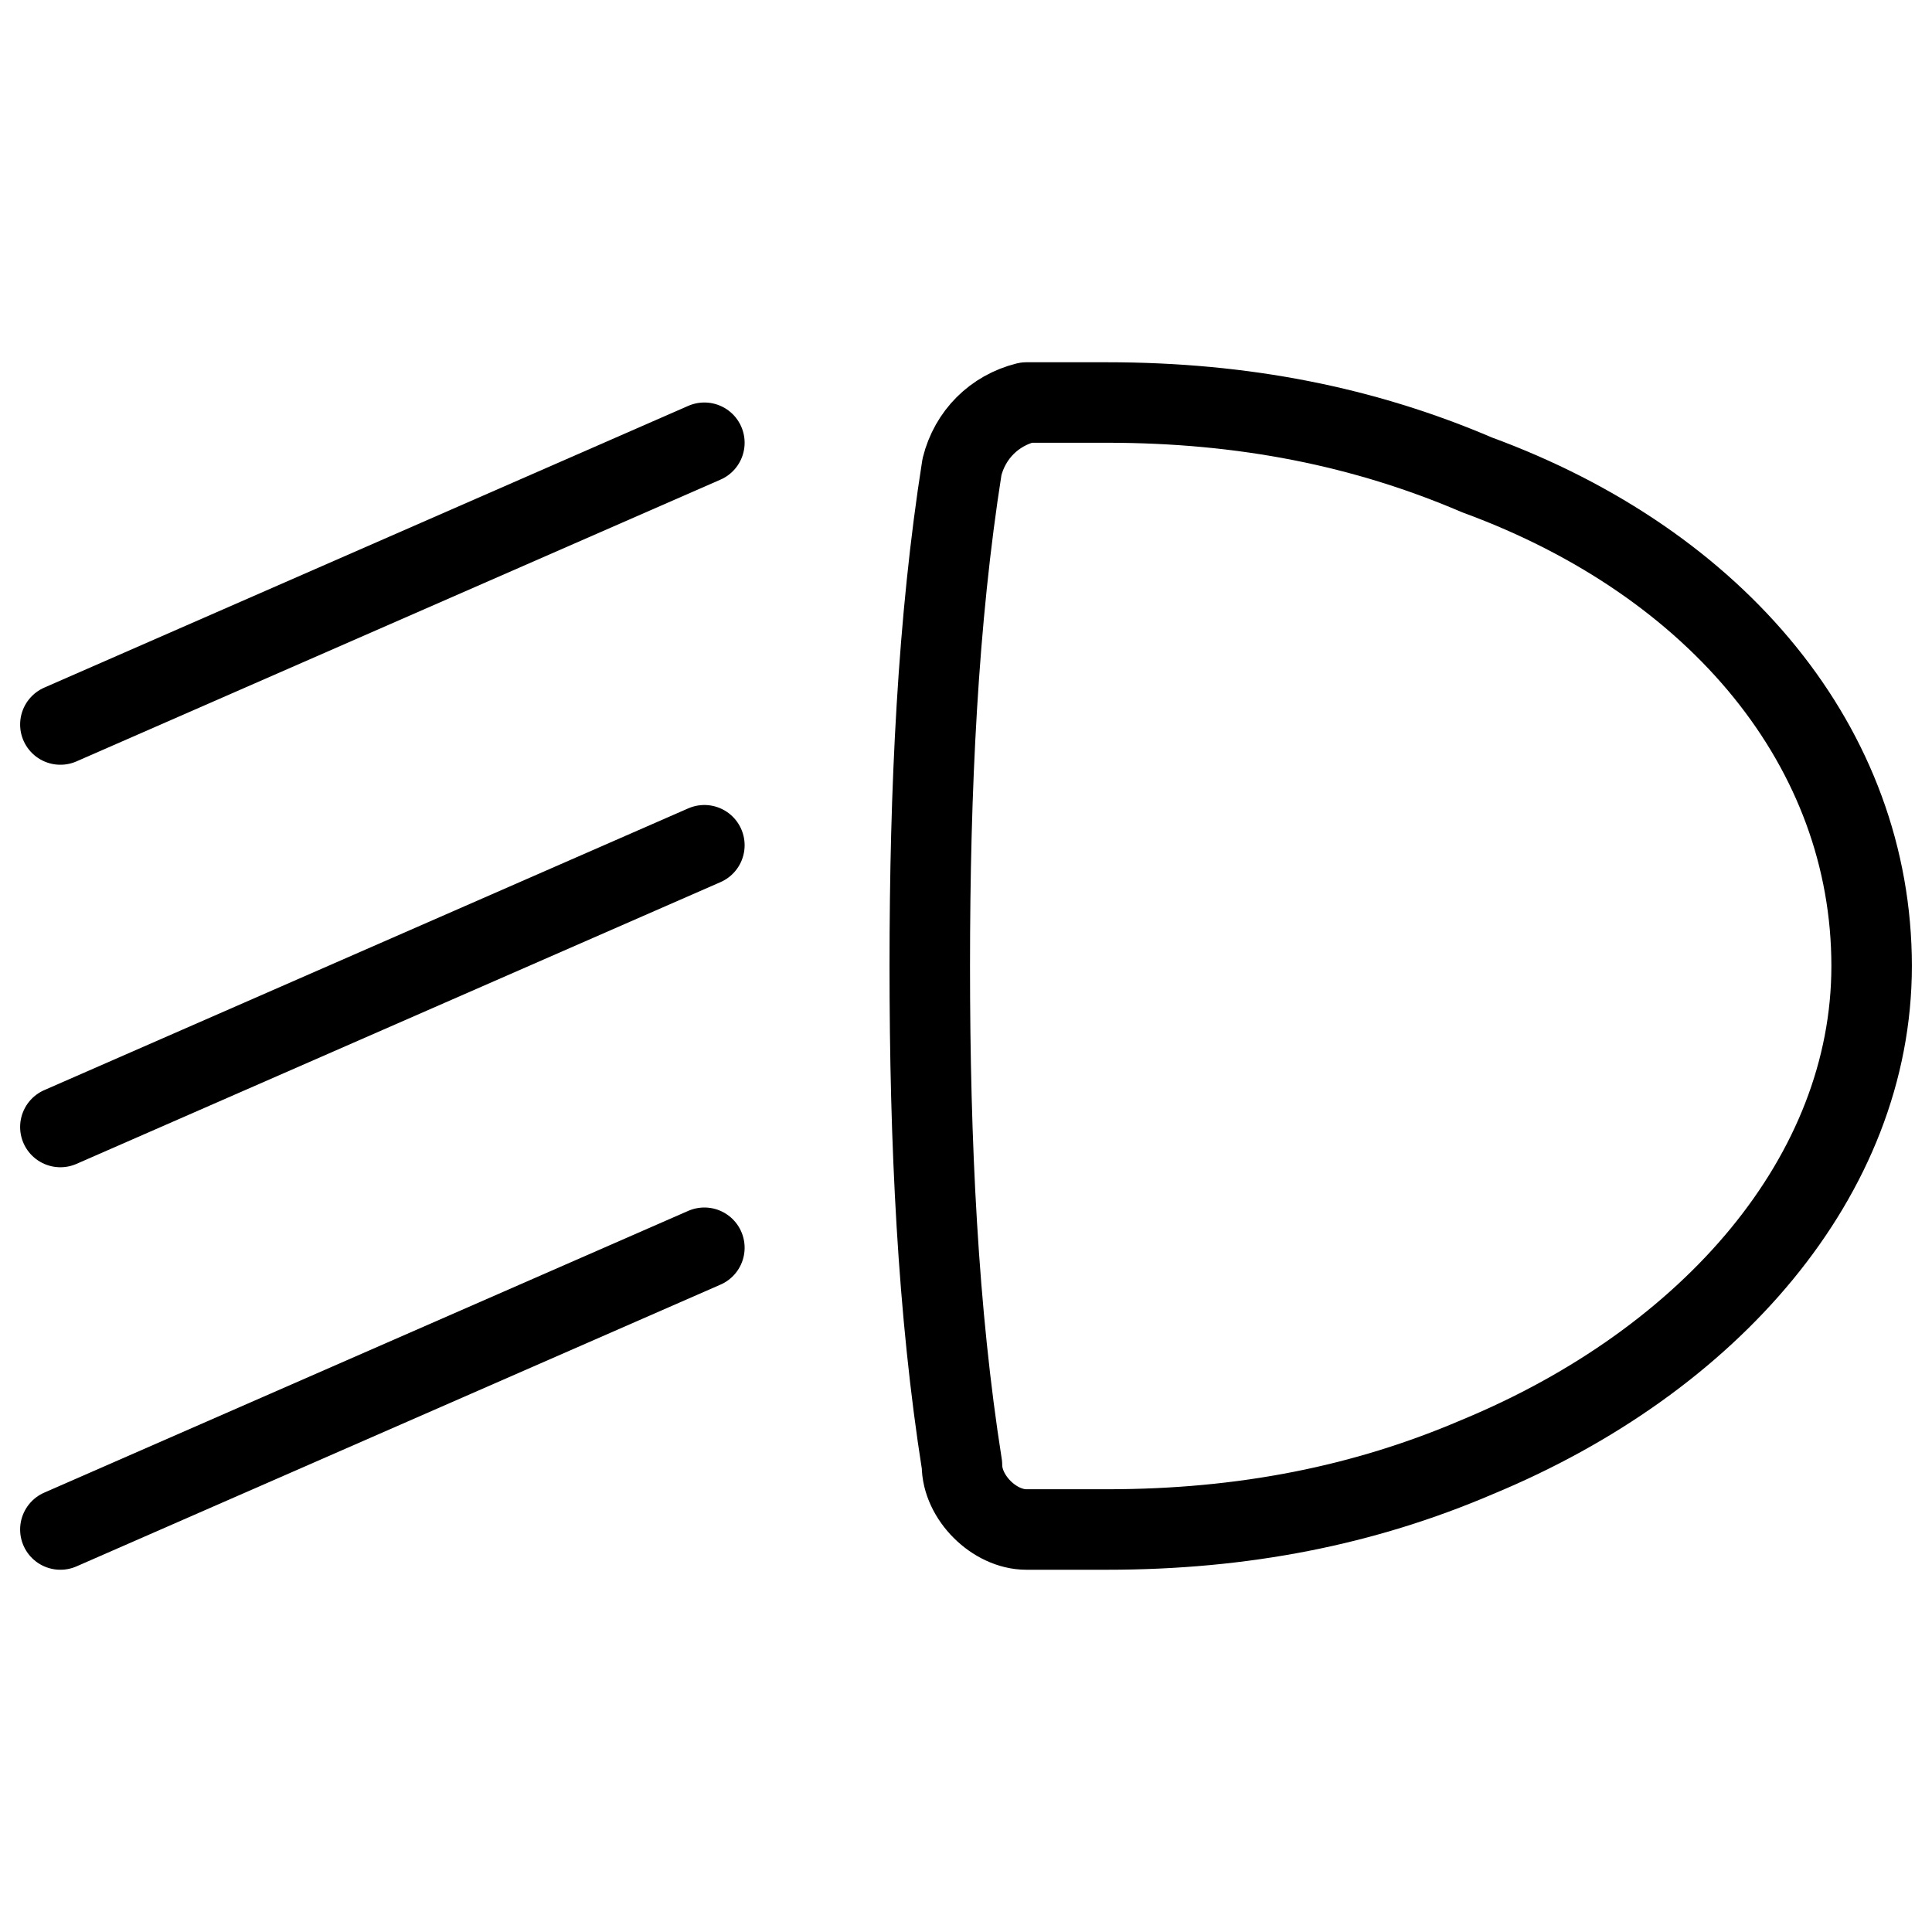
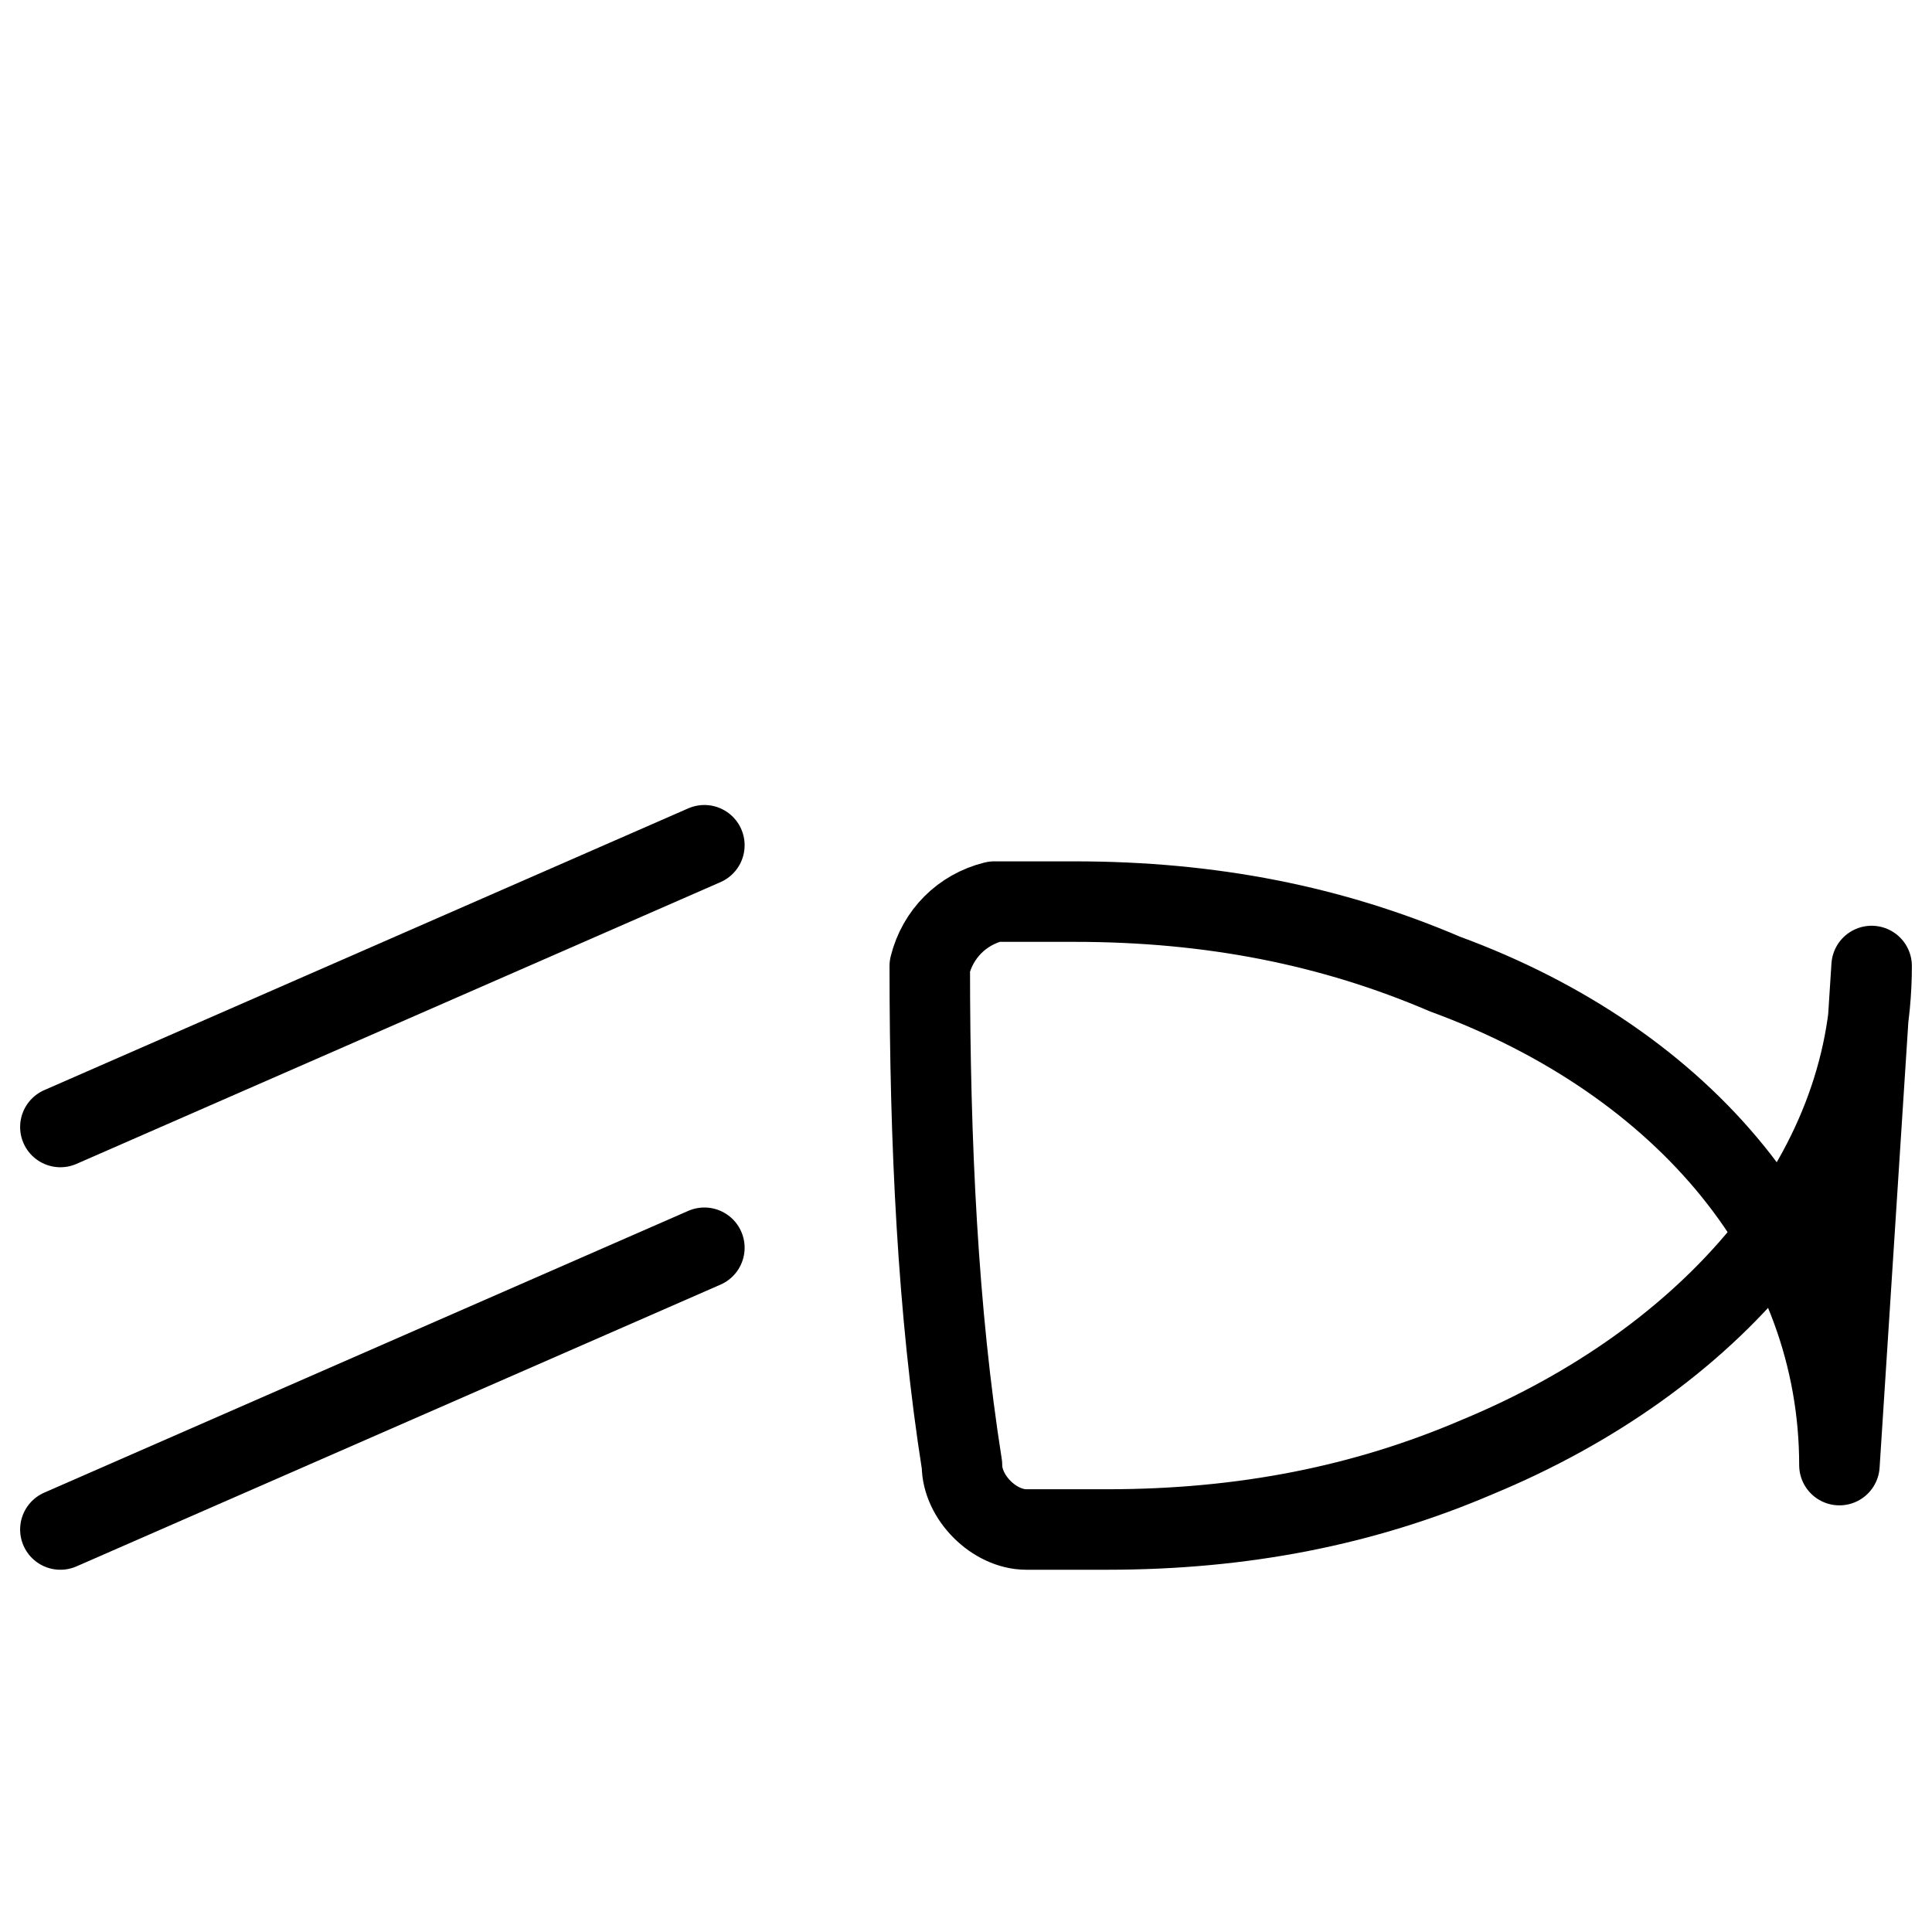
<svg xmlns="http://www.w3.org/2000/svg" fill="none" viewBox="0 0 24 24">
-   <path stroke="#000000" stroke-linecap="round" stroke-linejoin="round" stroke-miterlimit="10" d="M23.25 12c0 2.6 -2 4.9 -4.9 6.1 -1.4 0.6 -2.9 0.9 -4.6 0.9l-1 0c-0.4 0 -0.8 -0.4 -0.8 -0.8 -0.3 -1.9 -0.4 -4 -0.4 -6.2s0.1 -4.3 0.4 -6.2c0.1 -0.4 0.4 -0.7 0.8 -0.8l1 0c1.7 0 3.2 0.3 4.6 0.9 3 1.1 4.9 3.4 4.9 6.1Z" stroke-width="1" />
-   <path stroke="#000000" stroke-linecap="round" stroke-linejoin="round" stroke-miterlimit="10" d="m0.75 9 8 -3.5" stroke-width="1" />
+   <path stroke="#000000" stroke-linecap="round" stroke-linejoin="round" stroke-miterlimit="10" d="M23.25 12c0 2.6 -2 4.9 -4.9 6.1 -1.4 0.6 -2.9 0.9 -4.6 0.9l-1 0c-0.4 0 -0.8 -0.4 -0.8 -0.8 -0.3 -1.9 -0.4 -4 -0.4 -6.2c0.1 -0.4 0.4 -0.7 0.8 -0.8l1 0c1.7 0 3.2 0.3 4.6 0.9 3 1.1 4.9 3.4 4.9 6.1Z" stroke-width="1" />
  <path stroke="#000000" stroke-linecap="round" stroke-linejoin="round" stroke-miterlimit="10" d="m0.75 14 8 -3.5" stroke-width="1" />
  <path stroke="#000000" stroke-linecap="round" stroke-linejoin="round" stroke-miterlimit="10" d="m0.75 19 8 -3.5" stroke-width="1" />
</svg>